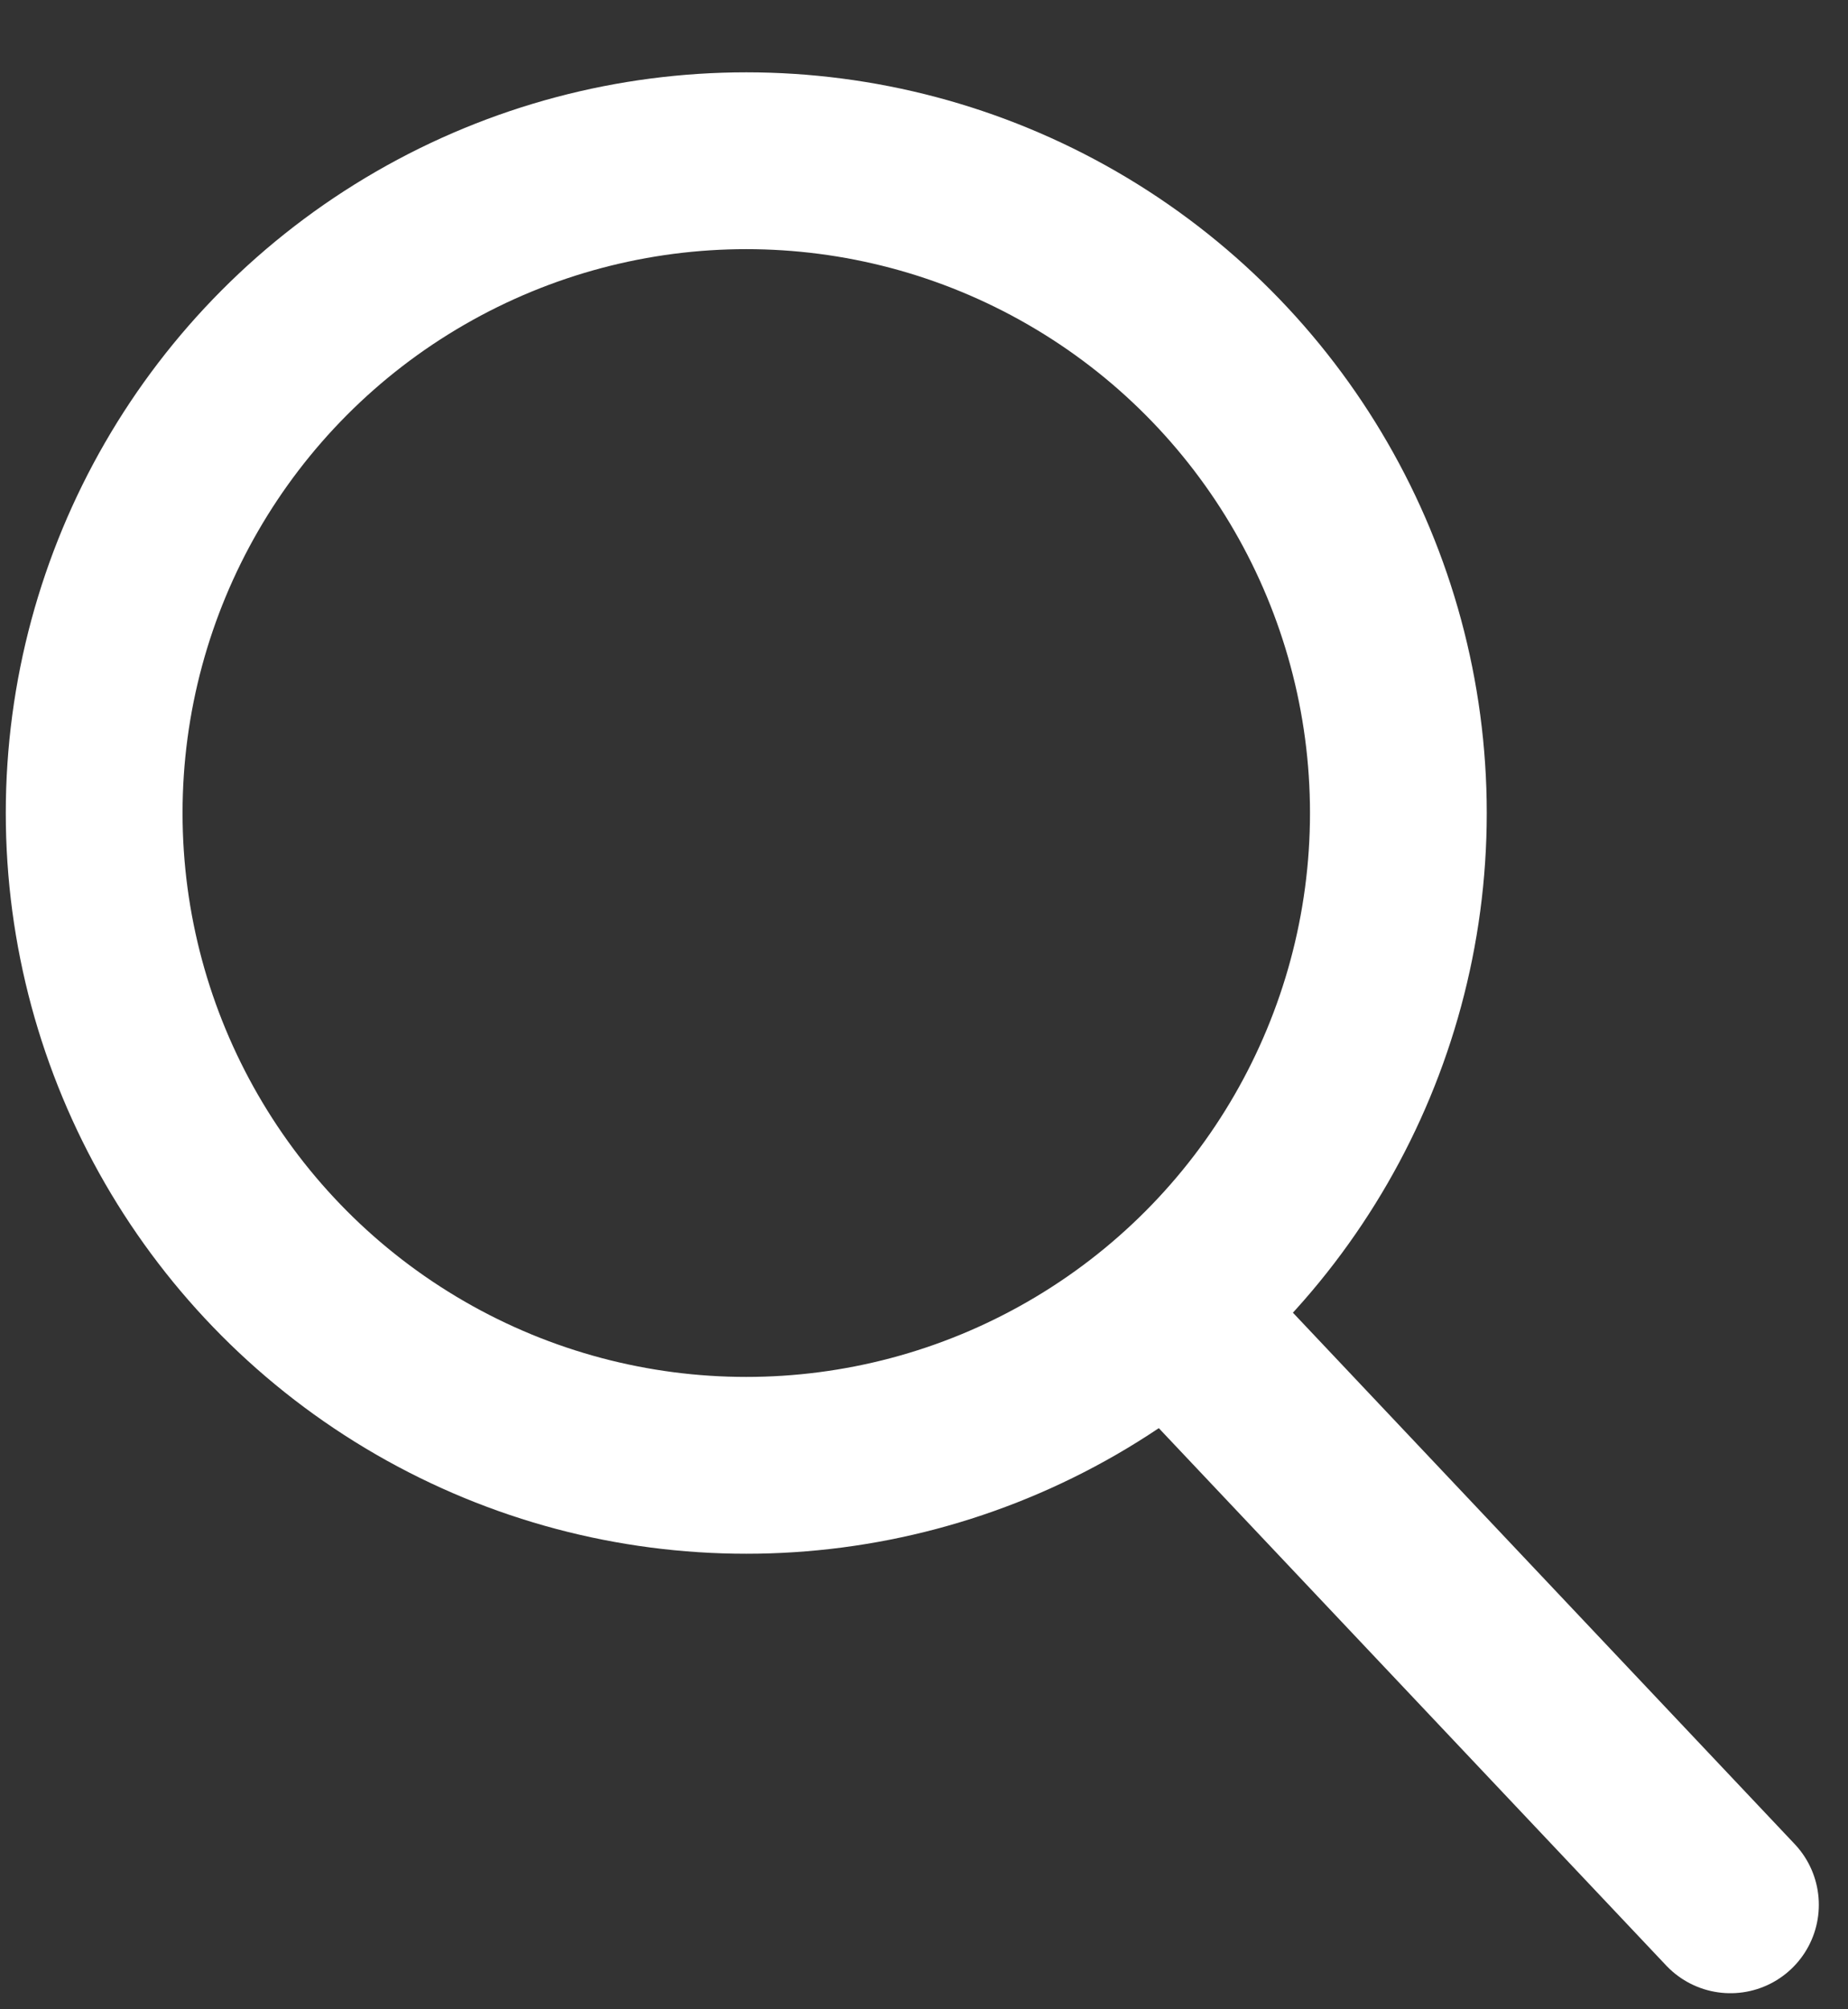
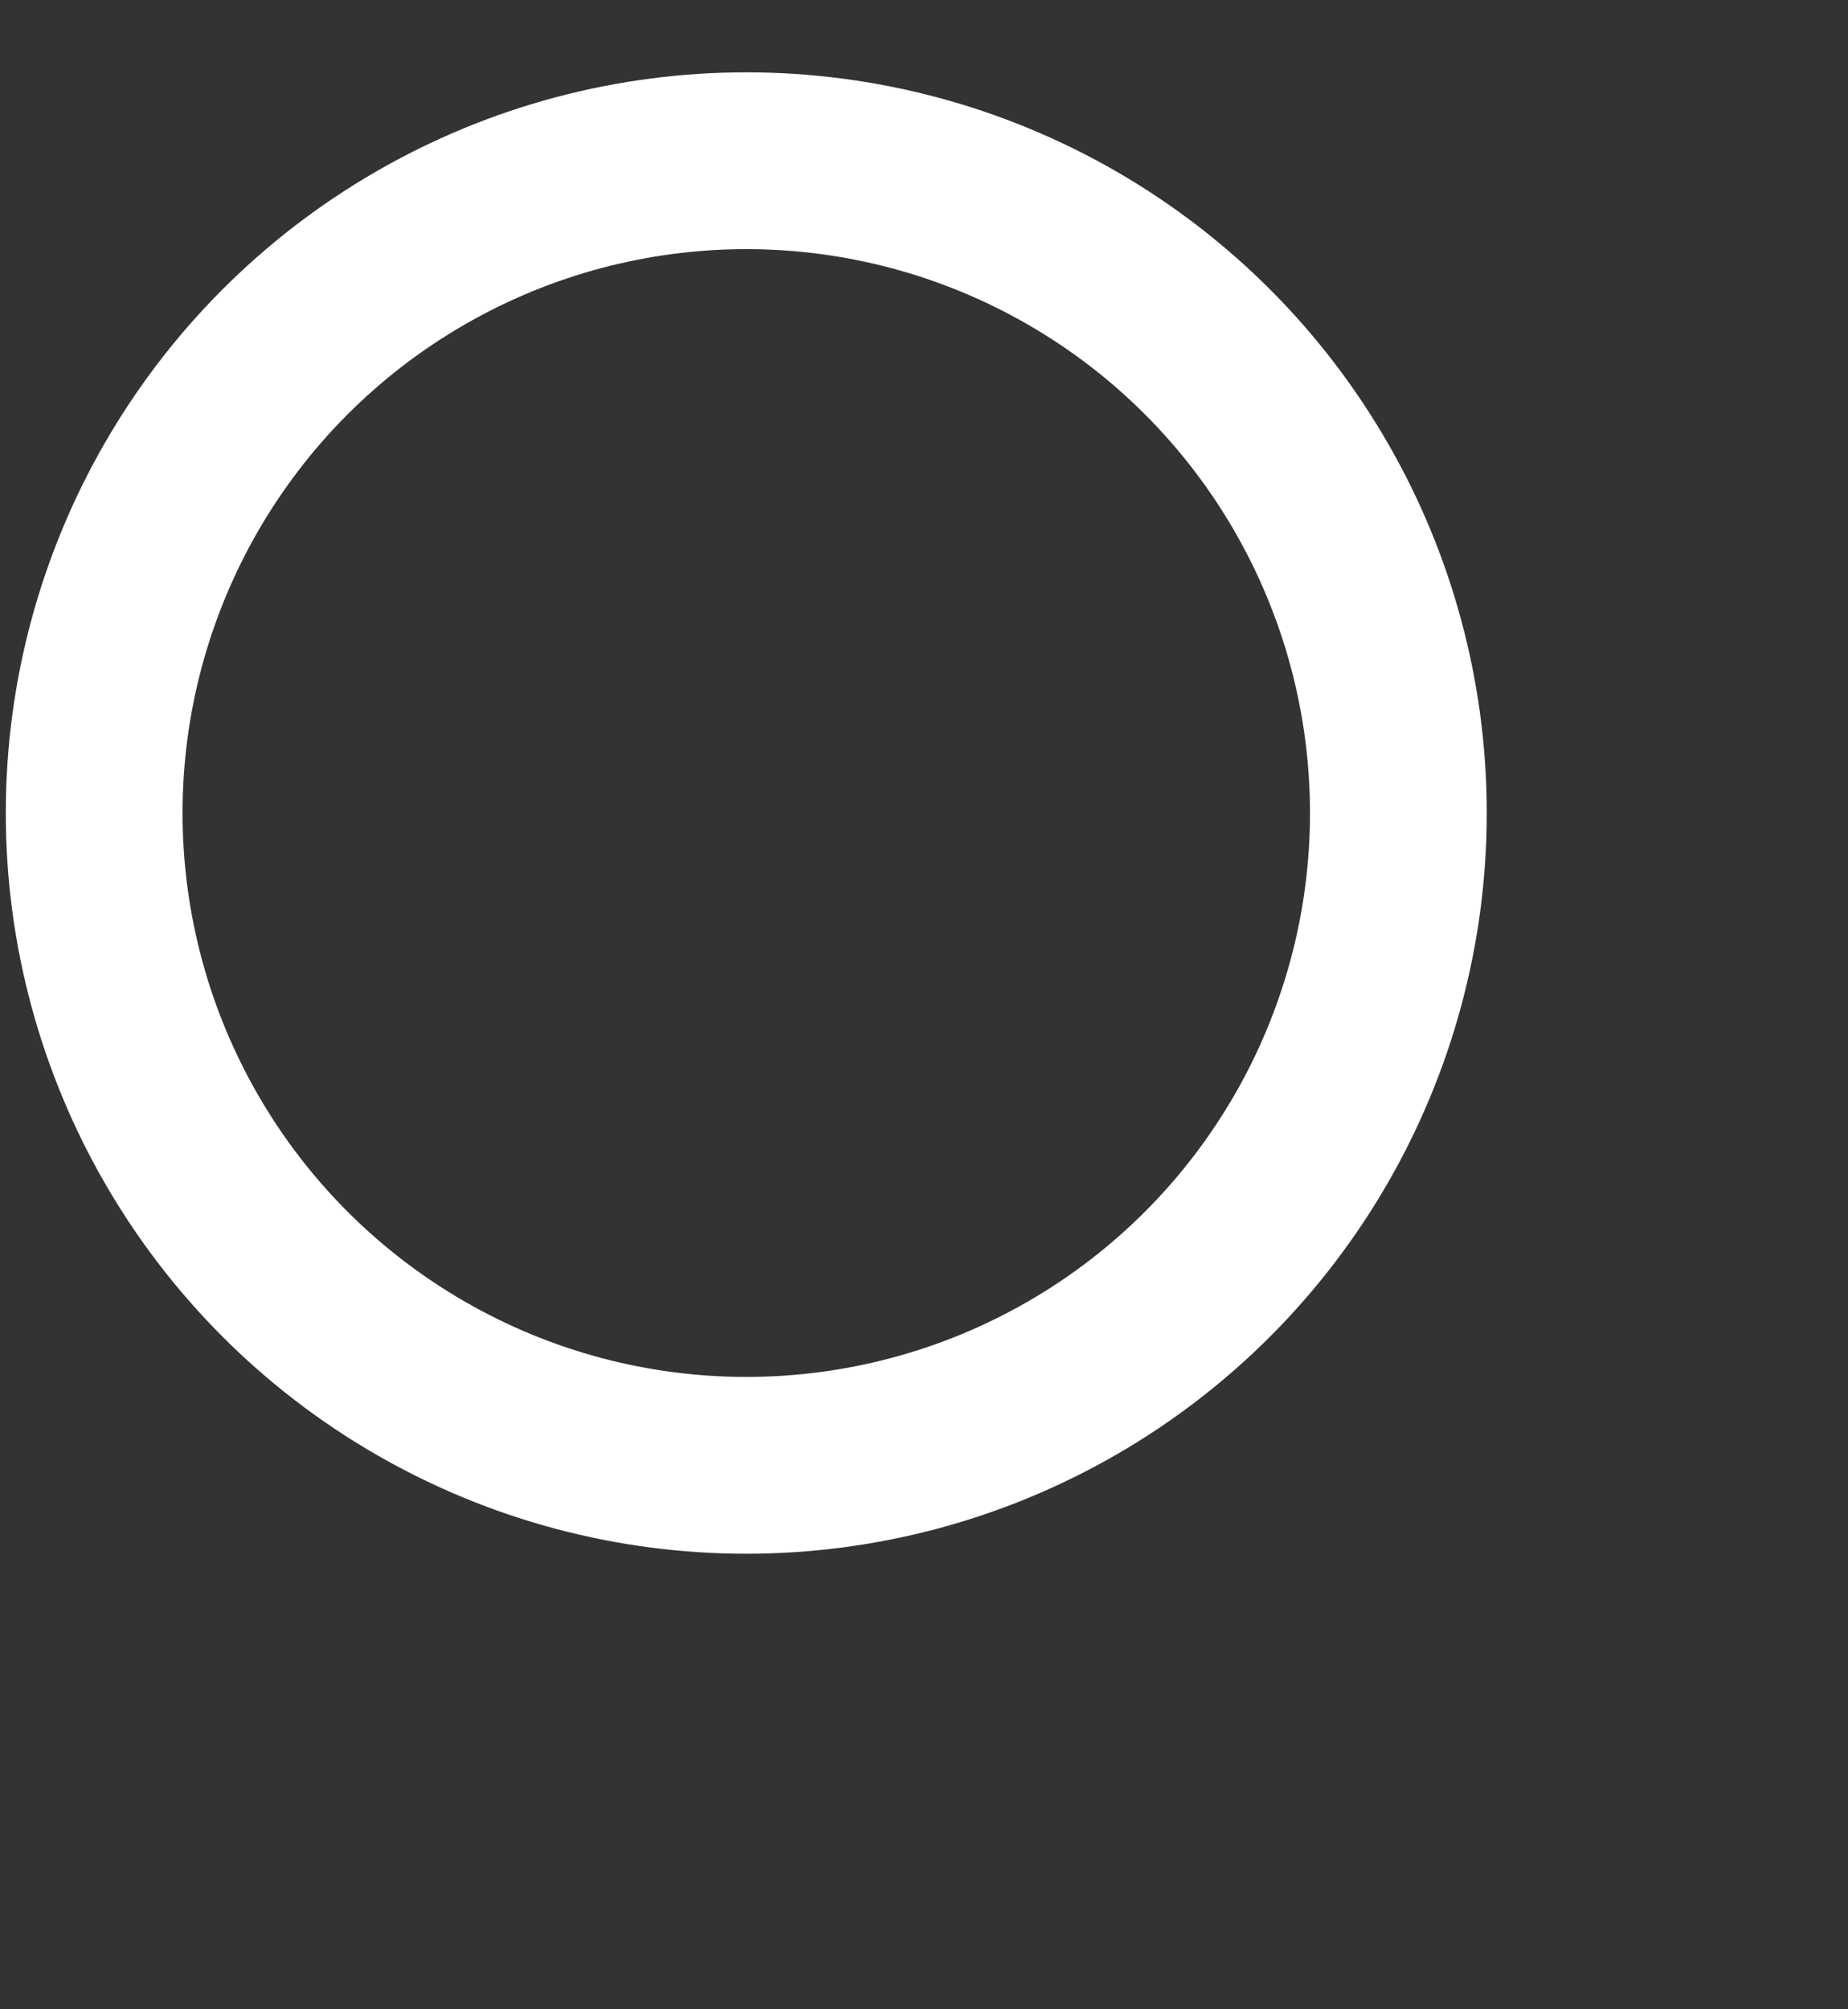
<svg xmlns="http://www.w3.org/2000/svg" width="23" height="25" viewBox="0 0 23 25">
  <rect x="0" y="0" width="23" height="25" fill="#333333" stroke="none" />
  <g fill="none" fill-rule="evenodd" stroke="#FFF" stroke-width="2.2" transform="matrix(-1 0 0 1 21.983 2)">
    <circle cx="12.695" cy="8.116" r="8.116" transform="matrix(-1 0 0 1 25.39 0)" />
-     <path stroke-linecap="round" d="M6.746 15.03l-6.3 6.67" />
  </g>
</svg>